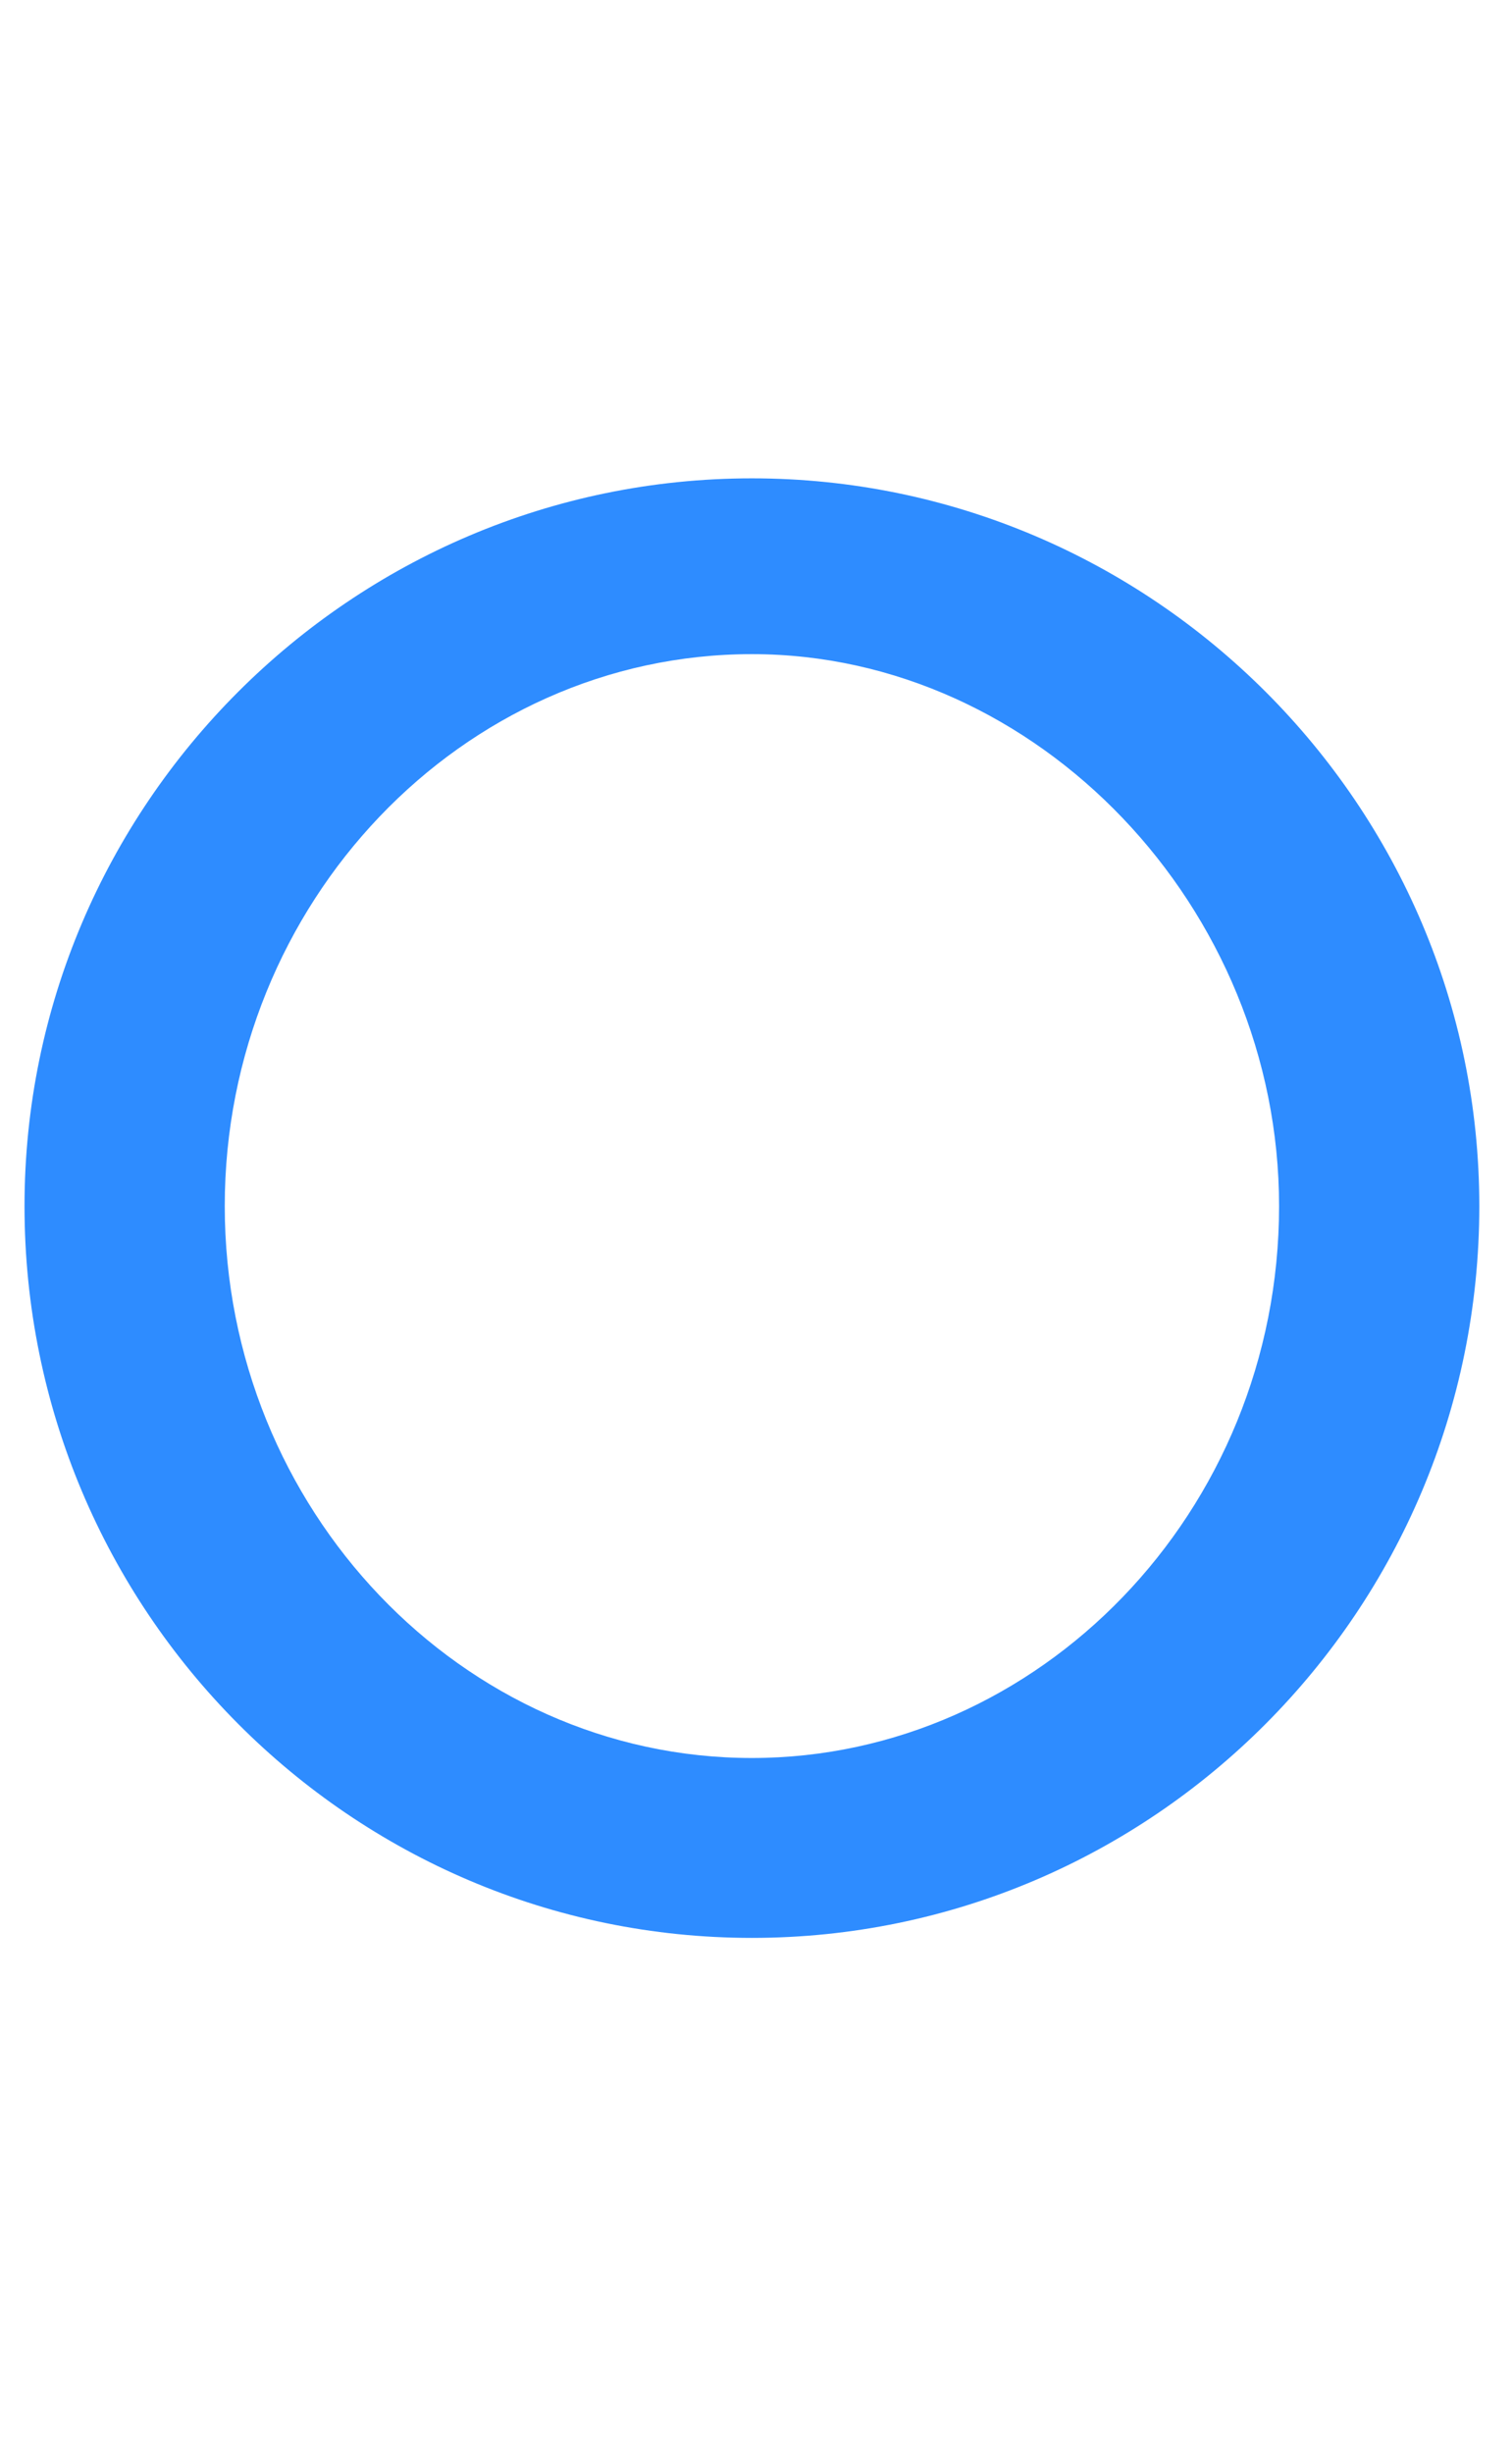
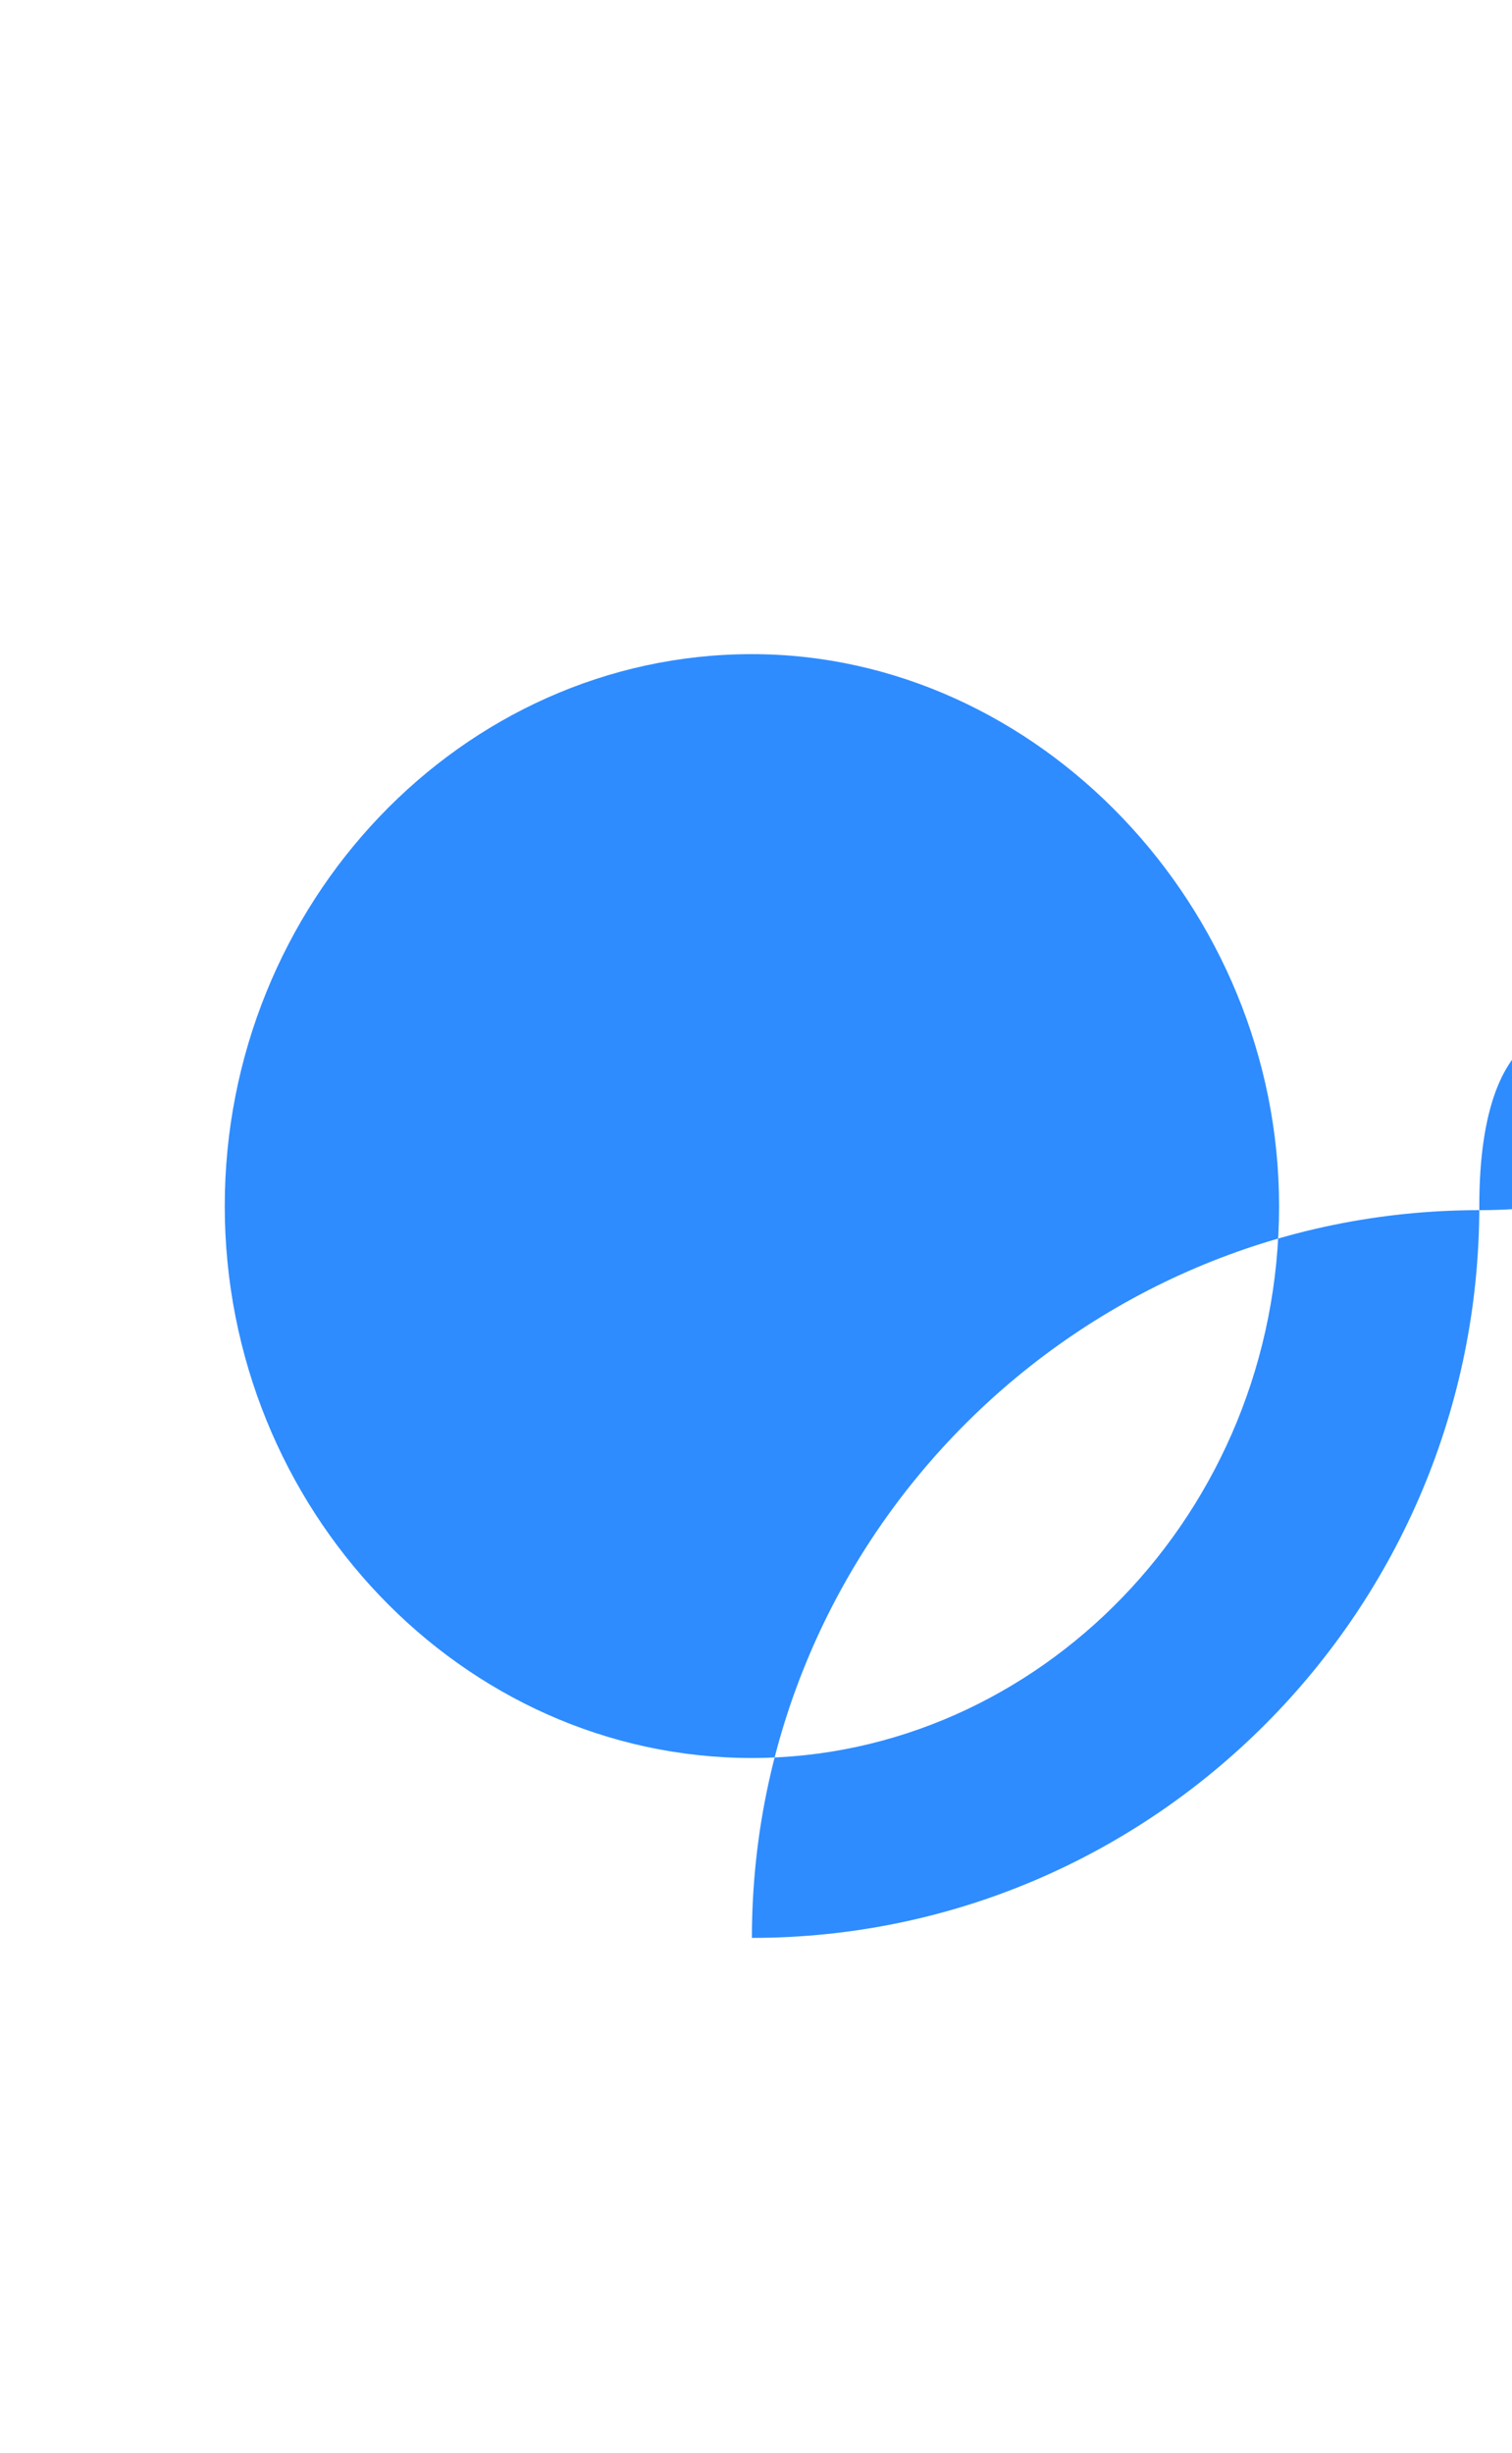
<svg xmlns="http://www.w3.org/2000/svg" version="1.1" id="Layer_1" x="0px" y="0px" viewBox="0 0 37 60" style="enable-background:new 0 0 37 60;" xml:space="preserve">
  <style type="text/css">
	.st0{fill:#2E8CFF;}
</style>
  <g>
-     <path class="st0" d="M36.2,29.5c0,9.9-8,17.9-17.8,17.9s-17.8-8-17.8-17.9c0-9.8,8-17.8,17.8-17.8S36.2,19.7,36.2,29.5z M5.5,29.5   c0,7.4,5.8,13.5,12.9,13.5c7,0,12.9-6,12.9-13.5c0-7.3-5.9-13.5-12.9-13.5C11.3,16,5.5,22.1,5.5,29.5z" />
+     <path class="st0" d="M36.2,29.5c0,9.9-8,17.9-17.8,17.9c0-9.8,8-17.8,17.8-17.8S36.2,19.7,36.2,29.5z M5.5,29.5   c0,7.4,5.8,13.5,12.9,13.5c7,0,12.9-6,12.9-13.5c0-7.3-5.9-13.5-12.9-13.5C11.3,16,5.5,22.1,5.5,29.5z" />
  </g>
</svg>